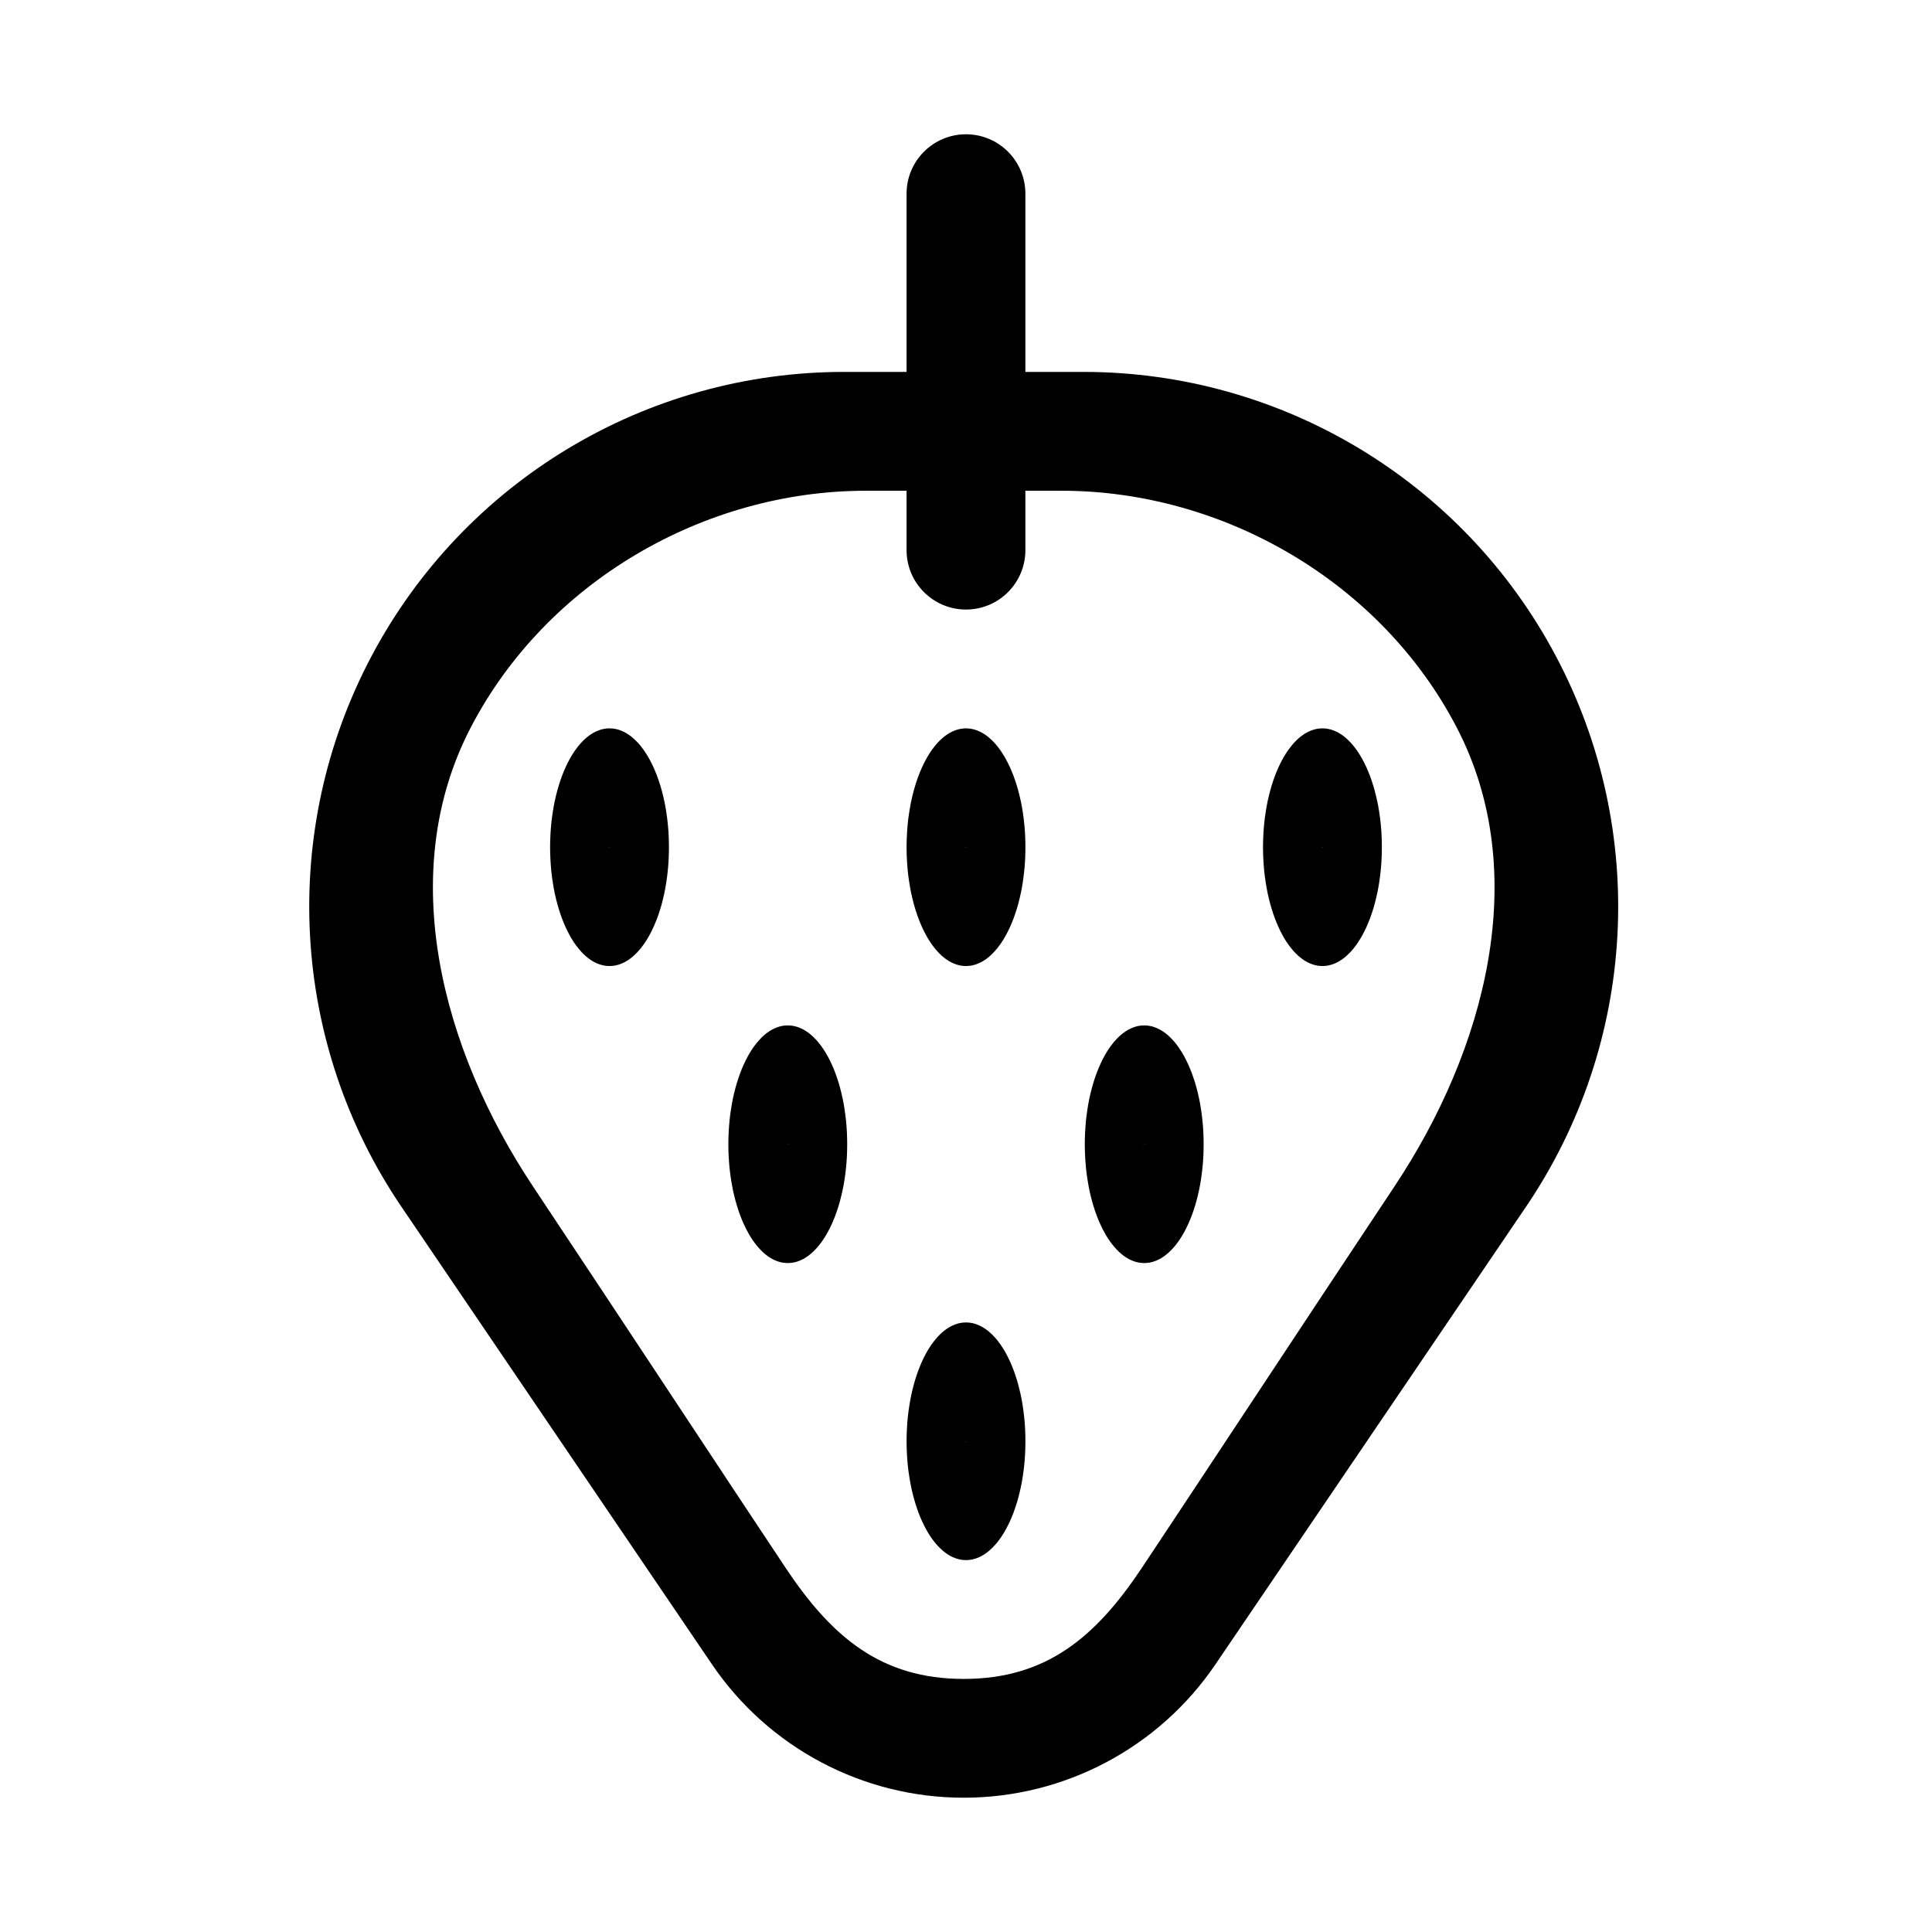
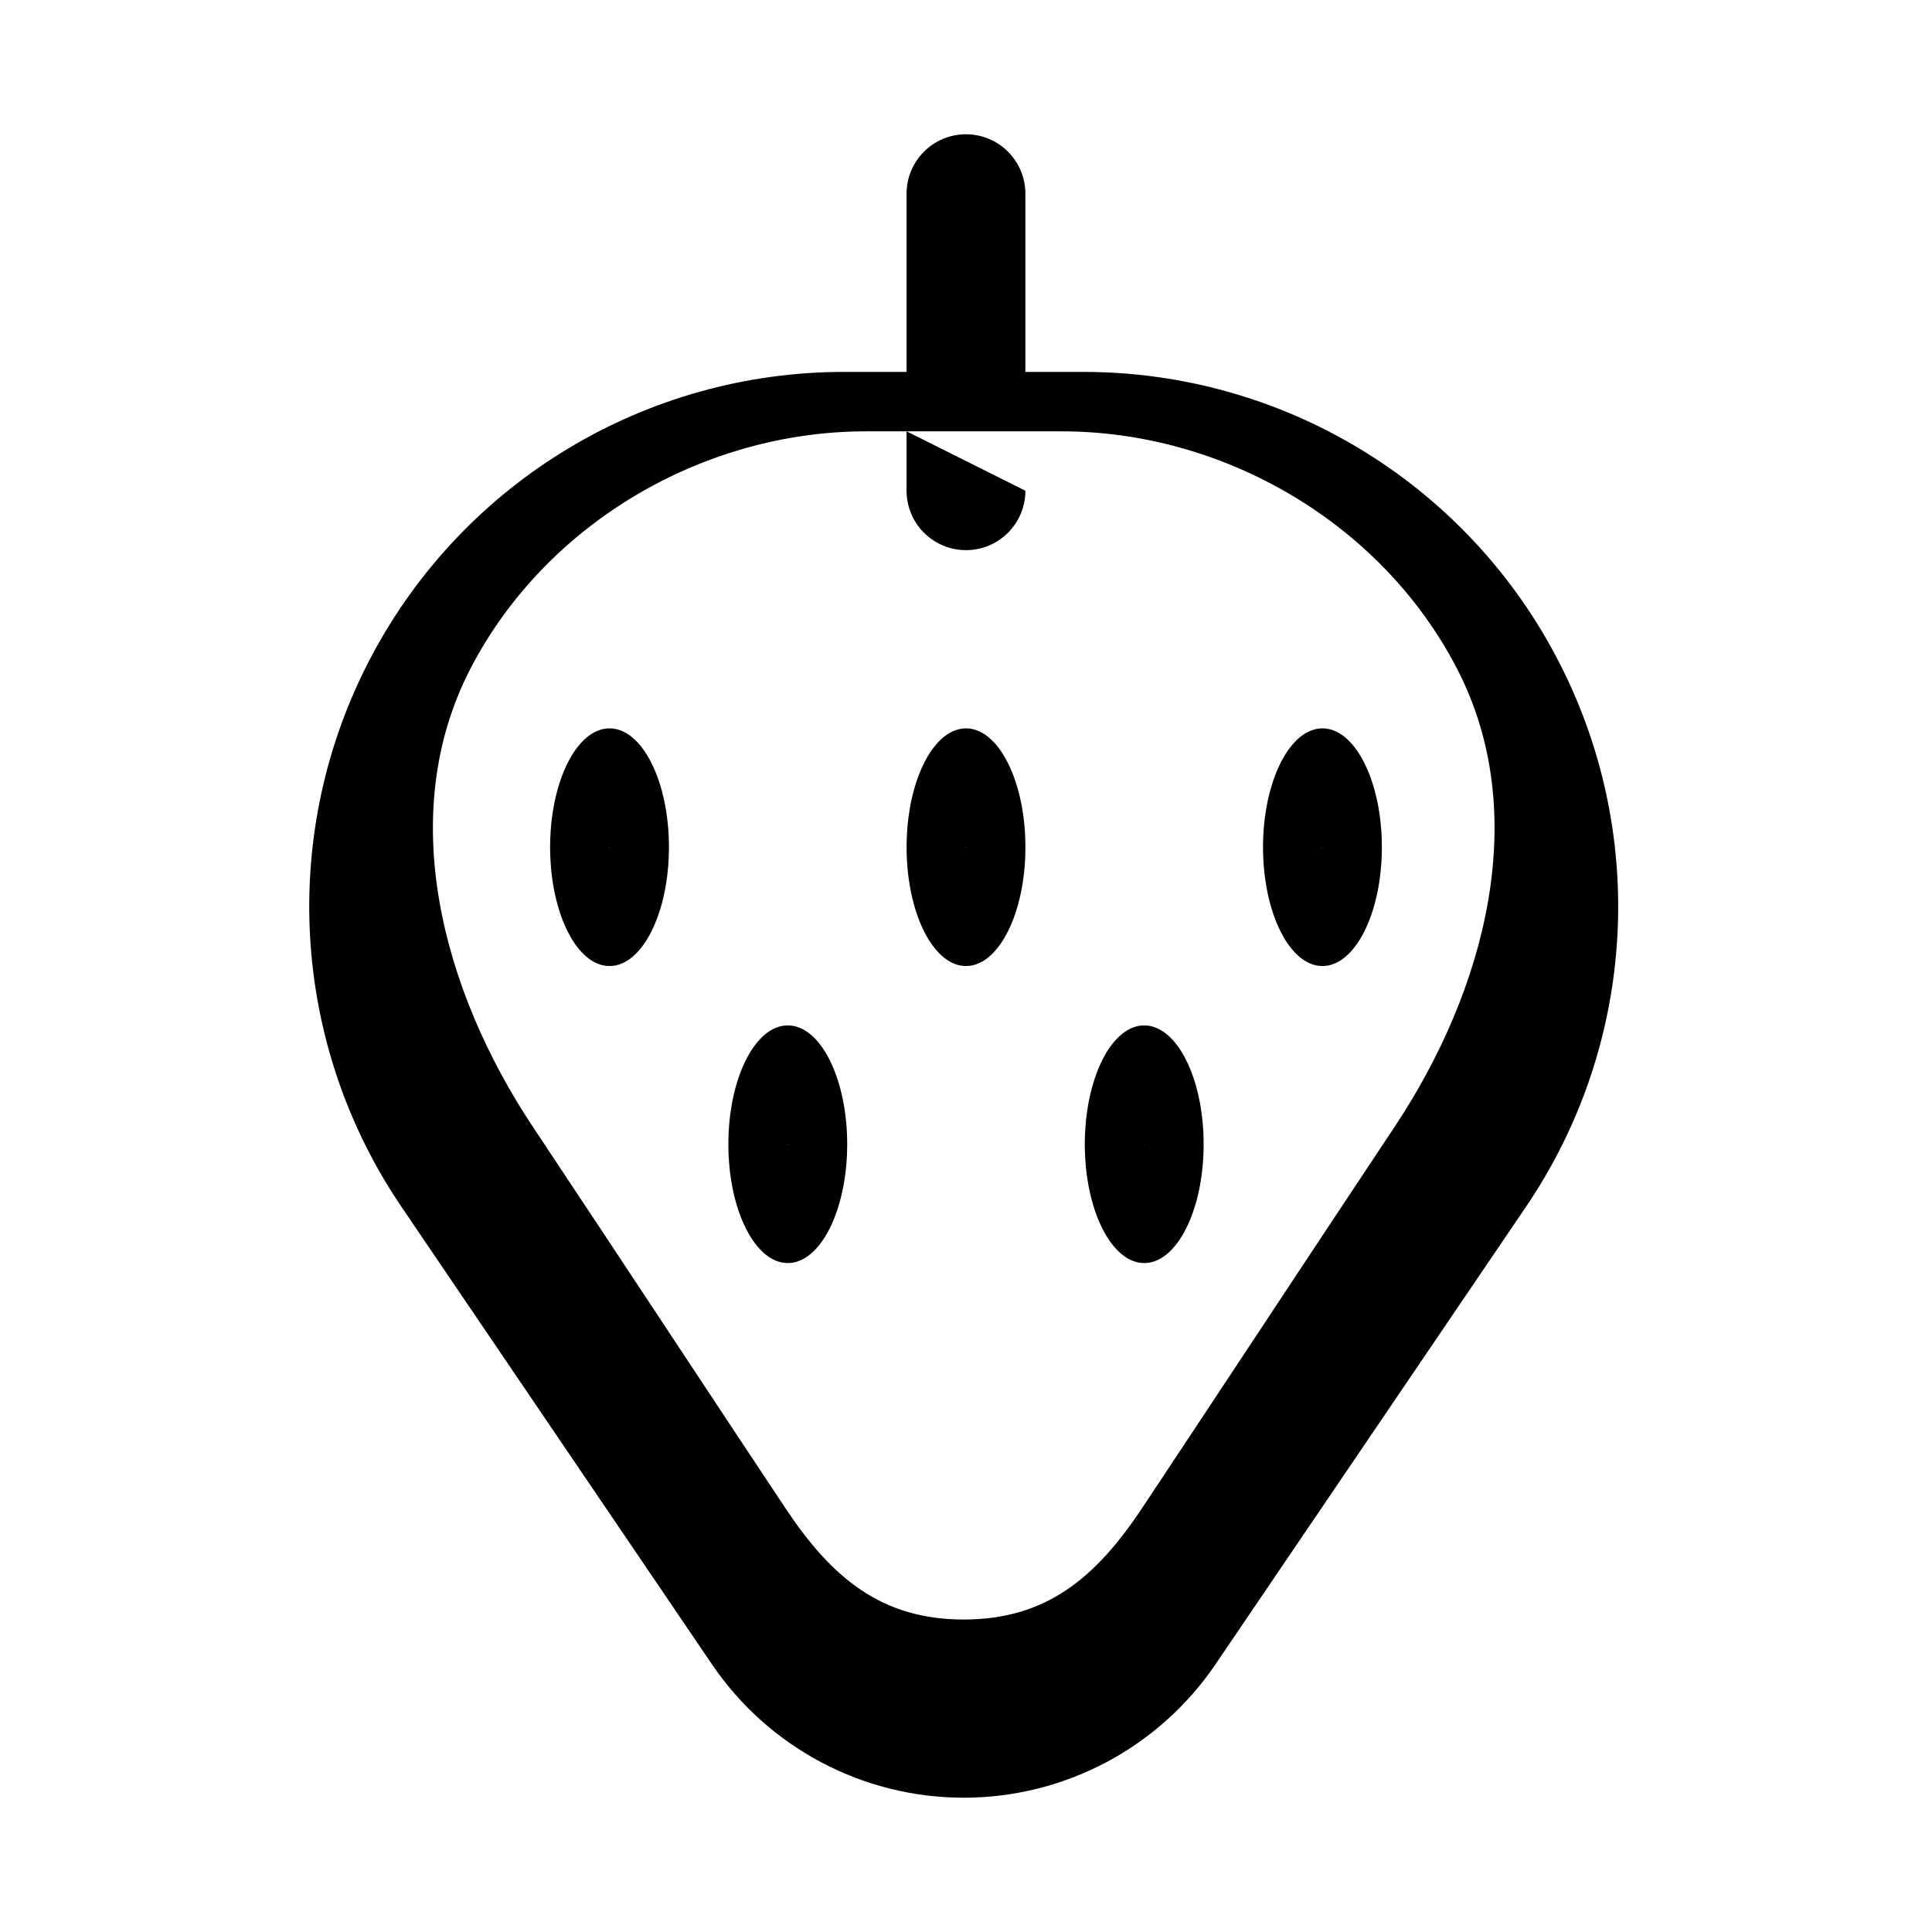
<svg xmlns="http://www.w3.org/2000/svg" fill="#000000" width="800px" height="800px" version="1.1" viewBox="144 144 512 512">
  <g fill-rule="evenodd">
    <path d="m400.4 337.04 0.41 0.023 0.398 0.055 0.395 0.07 0.398 0.09 0.398 0.109 0.387 0.137 0.387 0.145 0.375 0.168 0.387 0.18 0.375 0.203 0.367 0.227 0.375 0.234 0.363 0.258 0.355 0.27 0.352 0.293 0.352 0.316 0.344 0.312 0.344 0.348 0.34 0.348 0.332 0.371 0.332 0.395 0.32 0.402 0.309 0.418 0.32 0.426 0.301 0.449 0.297 0.461 0.297 0.473 0.289 0.492 0.285 0.496 0.543 1.043 0.531 1.102 0.484 1.137 0.477 1.188 0.43 1.238 0.418 1.281 0.379 1.312 0.34 1.359 0.32 1.395 0.289 1.426 0.242 1.473 0.211 1.492 0.176 1.516 0.145 1.551 0.098 1.574 0.055 1.605 0.023 1.617-0.023 1.617-0.055 1.594-0.098 1.586-0.145 1.551-0.176 1.516-0.211 1.492-0.242 1.461-0.289 1.438-0.32 1.395-0.34 1.359-0.379 1.312-0.418 1.281-0.43 1.238-0.477 1.188-0.484 1.137-0.531 1.102-0.543 1.031-0.285 0.508-0.289 0.492-0.297 0.473-0.297 0.461-0.301 0.449-0.32 0.426-0.309 0.414-0.32 0.406-0.332 0.383-0.332 0.371-0.34 0.359-0.344 0.336-0.344 0.324-0.352 0.316-0.352 0.281-0.355 0.281-0.363 0.258-0.375 0.234-0.367 0.227-0.375 0.199-0.387 0.184-0.375 0.168-0.387 0.145-0.387 0.137-0.398 0.098-0.398 0.102-0.395 0.07-0.398 0.043-0.41 0.035-0.398 0.012-0.406-0.012-0.41-0.035-0.398-0.043-0.395-0.07-0.398-0.102-0.387-0.098-0.387-0.137-0.387-0.145-0.387-0.168-0.375-0.184-0.375-0.199-0.379-0.227-0.363-0.234-0.363-0.258-0.367-0.281-0.352-0.281-0.352-0.316-0.344-0.324-0.344-0.336-0.332-0.359-0.328-0.371-0.332-0.383-0.32-0.406-0.32-0.414-0.309-0.426-0.312-0.449-0.297-0.461-0.297-0.473-0.289-0.492-0.277-0.508-0.551-1.031-0.52-1.102-0.496-1.137-0.465-1.188-0.441-1.238-0.41-1.281-0.375-1.312-0.352-1.359-0.32-1.395-0.277-1.438-0.242-1.461-0.223-1.492-0.176-1.516-0.133-1.551-0.098-1.586-0.066-1.594-0.023-1.617 0.023-1.617 0.066-1.605 0.098-1.574 0.133-1.551 0.176-1.516 0.223-1.492 0.242-1.473 0.277-1.426 0.32-1.395 0.352-1.359 0.375-1.312 0.41-1.281 0.441-1.238 0.465-1.188 0.496-1.137 0.52-1.102 0.551-1.043 0.277-0.496 0.289-0.492 0.297-0.473 0.297-0.461 0.312-0.449 0.309-0.426 0.32-0.418 0.32-0.402 0.332-0.395 0.328-0.371 0.332-0.348 0.344-0.348 0.344-0.312 0.352-0.316 0.352-0.293 0.367-0.27 0.363-0.258 0.363-0.234 0.379-0.227 0.375-0.203 0.375-0.18 0.387-0.168 0.387-0.145 0.387-0.137 0.387-0.109 0.398-0.09 0.395-0.07 0.398-0.055 0.41-0.023 0.406-0.012zm-0.793 31.477 0.395 0.012 0.398-0.012-0.398-0.012z" />
    <path d="m494.86 337.04 0.41 0.023 0.398 0.055 0.395 0.07 0.398 0.09 0.398 0.109 0.387 0.137 0.387 0.145 0.375 0.168 0.387 0.18 0.375 0.203 0.363 0.227 0.379 0.234 0.363 0.258 0.352 0.27 0.355 0.293 0.352 0.316 0.344 0.312 0.344 0.348 0.34 0.348 0.332 0.371 0.332 0.395 0.32 0.402 0.309 0.418 0.32 0.426 0.301 0.449 0.297 0.461 0.297 0.473 0.289 0.492 0.285 0.496 0.543 1.043 0.531 1.102 0.484 1.137 0.477 1.188 0.43 1.238 0.418 1.281 0.375 1.312 0.344 1.359 0.32 1.395 0.289 1.426 0.242 1.473 0.211 1.492 0.176 1.516 0.145 1.551 0.098 1.574 0.055 1.605 0.023 1.617-0.023 1.617-0.055 1.594-0.098 1.586-0.145 1.551-0.176 1.516-0.211 1.492-0.242 1.461-0.289 1.438-0.32 1.395-0.344 1.359-0.375 1.312-0.418 1.281-0.43 1.238-0.477 1.188-0.484 1.137-0.531 1.102-0.543 1.031-0.285 0.508-0.289 0.492-0.297 0.473-0.297 0.461-0.301 0.449-0.32 0.426-0.309 0.414-0.32 0.406-0.332 0.383-0.332 0.371-0.34 0.359-0.344 0.336-0.344 0.324-0.352 0.316-0.355 0.281-0.352 0.281-0.363 0.258-0.379 0.234-0.363 0.227-0.375 0.199-0.387 0.184-0.375 0.168-0.387 0.145-0.387 0.137-0.398 0.098-0.398 0.102-0.395 0.07-0.398 0.043-0.41 0.035-0.398 0.012-0.406-0.012-0.41-0.035-0.398-0.043-0.398-0.07-0.395-0.102-0.387-0.098-0.387-0.137-0.387-0.145-0.387-0.168-0.375-0.184-0.379-0.199-0.375-0.227-0.363-0.234-0.363-0.258-0.367-0.281-0.352-0.281-0.355-0.316-0.34-0.324-0.344-0.336-0.332-0.359-0.332-0.371-0.328-0.383-0.32-0.406-0.32-0.414-0.312-0.426-0.309-0.449-0.297-0.461-0.301-0.473-0.285-0.492-0.277-0.508-0.551-1.031-0.52-1.102-0.496-1.137-0.465-1.188-0.441-1.238-0.41-1.281-0.375-1.312-0.352-1.359-0.32-1.395-0.277-1.438-0.242-1.461-0.223-1.492-0.176-1.516-0.133-1.551-0.102-1.586-0.062-1.594-0.023-1.617 0.023-1.617 0.062-1.605 0.102-1.574 0.133-1.551 0.176-1.516 0.223-1.492 0.242-1.473 0.277-1.426 0.32-1.395 0.352-1.359 0.375-1.312 0.41-1.281 0.441-1.238 0.465-1.188 0.496-1.137 0.52-1.102 0.551-1.043 0.277-0.496 0.285-0.492 0.301-0.473 0.297-0.461 0.309-0.449 0.312-0.426 0.32-0.418 0.32-0.402 0.328-0.395 0.332-0.371 0.332-0.348 0.344-0.348 0.34-0.312 0.355-0.316 0.352-0.293 0.367-0.27 0.363-0.258 0.363-0.234 0.375-0.227 0.379-0.203 0.375-0.18 0.387-0.168 0.387-0.145 0.387-0.137 0.387-0.109 0.395-0.09 0.398-0.07 0.398-0.055 0.41-0.023 0.406-0.012zm-0.797 31.477 0.398 0.012 0.398-0.012-0.398-0.012z" />
    <path d="m305.93 337.04 0.41 0.023 0.398 0.055 0.398 0.07 0.395 0.09 0.398 0.109 0.387 0.137 0.387 0.145 0.375 0.168 0.387 0.18 0.375 0.203 0.367 0.227 0.375 0.234 0.363 0.258 0.355 0.27 0.352 0.293 0.355 0.316 0.34 0.312 0.688 0.695 0.328 0.371 0.332 0.395 0.32 0.402 0.309 0.418 0.32 0.426 0.301 0.449 0.297 0.461 0.301 0.473 0.285 0.492 0.289 0.496 0.539 1.043 0.531 1.102 0.484 1.137 0.477 1.188 0.43 1.238 0.422 1.281 0.375 1.312 0.34 1.359 0.32 1.395 0.289 1.426 0.242 1.473 0.211 1.492 0.176 1.516 0.145 1.551 0.098 1.574 0.055 1.605 0.023 1.617-0.023 1.617-0.055 1.594-0.098 1.586-0.145 1.551-0.176 1.516-0.211 1.492-0.242 1.461-0.289 1.438-0.32 1.395-0.34 1.359-0.375 1.312-0.422 1.281-0.43 1.238-0.477 1.188-0.484 1.137-0.531 1.102-0.539 1.031-0.289 0.508-0.285 0.492-0.301 0.473-0.297 0.461-0.301 0.449-0.32 0.426-0.309 0.414-0.32 0.406-0.332 0.383-0.328 0.371-0.344 0.359-0.344 0.336-0.34 0.324-0.355 0.316-0.352 0.281-0.355 0.281-0.363 0.258-0.375 0.234-0.367 0.227-0.375 0.199-0.387 0.184-0.375 0.168-0.387 0.145-0.387 0.137-0.398 0.098-0.395 0.102-0.398 0.07-0.398 0.043-0.41 0.035-0.395 0.012-0.41-0.012-0.41-0.035-0.395-0.043-0.398-0.07-0.398-0.102-0.387-0.098-0.387-0.137-0.387-0.145-0.387-0.168-0.375-0.184-0.375-0.199-0.375-0.227-0.367-0.234-0.363-0.258-0.363-0.281-0.355-0.281-0.352-0.316-0.344-0.324-0.344-0.336-0.328-0.359-0.332-0.371-0.332-0.383-0.32-0.406-0.32-0.414-0.309-0.426-0.312-0.449-0.297-0.461-0.297-0.473-0.289-0.492-0.273-0.508-0.555-1.031-0.52-1.102-0.496-1.137-0.465-1.188-0.441-1.238-0.406-1.281-0.379-1.312-0.352-1.359-0.32-1.395-0.277-1.438-0.242-1.461-0.223-1.492-0.176-1.516-0.133-1.551-0.098-1.586-0.066-1.594-0.023-1.617 0.023-1.617 0.066-1.605 0.098-1.574 0.133-1.551 0.176-1.516 0.223-1.492 0.242-1.473 0.277-1.426 0.32-1.395 0.352-1.359 0.379-1.312 0.406-1.281 0.441-1.238 0.465-1.188 0.496-1.137 0.52-1.102 0.555-1.043 0.273-0.496 0.289-0.492 0.297-0.473 0.297-0.461 0.312-0.449 0.309-0.426 0.32-0.418 0.32-0.402 0.332-0.395 0.332-0.371 0.328-0.348 0.344-0.348 0.344-0.312 0.352-0.316 0.355-0.293 0.363-0.27 0.363-0.258 0.367-0.234 0.375-0.227 0.375-0.203 0.375-0.18 0.387-0.168 0.387-0.145 0.387-0.137 0.387-0.109 0.398-0.09 0.398-0.07 0.395-0.055 0.41-0.023 0.41-0.012zm-0.793 31.477 0.398 0.012 0.395-0.012-0.395-0.012z" />
    <path d="m447.63 415.76 0.406 0.02 0.398 0.059 0.398 0.066 0.398 0.09 0.395 0.113 0.387 0.133 0.387 0.148 0.379 0.168 0.387 0.18 0.375 0.203 0.363 0.223 0.375 0.234 0.363 0.262 0.355 0.27 0.352 0.289 0.355 0.316 0.344 0.312 0.34 0.352 0.344 0.348 0.332 0.371 0.332 0.391 0.32 0.406 0.309 0.414 0.32 0.426 0.297 0.453 0.297 0.457 0.301 0.473 0.285 0.496 0.289 0.492 0.539 1.047 0.531 1.102 0.488 1.133 0.473 1.191 0.43 1.234 0.422 1.281 0.375 1.312 0.344 1.359 0.32 1.395 0.285 1.426 0.242 1.473 0.211 1.492 0.176 1.52 0.145 1.547 0.102 1.574 0.055 1.605 0.02 1.617-0.02 1.617-0.055 1.598-0.102 1.582-0.145 1.551-0.176 1.516-0.211 1.496-0.242 1.461-0.285 1.438-0.32 1.391-0.344 1.359-0.375 1.316-0.422 1.281-0.43 1.234-0.473 1.191-0.488 1.133-0.531 1.102-0.539 1.035-0.289 0.504-0.285 0.492-0.301 0.473-0.297 0.461-0.297 0.449-0.32 0.426-0.309 0.418-0.32 0.402-0.332 0.383-0.332 0.371-0.344 0.359-0.34 0.336-0.344 0.328-0.355 0.312-0.352 0.281-0.355 0.281-0.363 0.258-0.375 0.238-0.363 0.223-0.375 0.203-0.387 0.18-0.379 0.168-0.387 0.145-0.387 0.137-0.395 0.102-0.398 0.102-0.398 0.066-0.398 0.043-0.406 0.035-0.398 0.012-0.41-0.012-0.406-0.035-0.398-0.043-0.398-0.066-0.398-0.102-0.387-0.102-0.387-0.137-0.387-0.145-0.387-0.168-0.375-0.18-0.375-0.203-0.375-0.223-0.363-0.238-0.367-0.258-0.363-0.281-0.355-0.281-0.352-0.312-0.344-0.328-0.34-0.336-0.332-0.359-0.332-0.371-0.332-0.383-0.32-0.402-0.32-0.418-0.309-0.426-0.309-0.449-0.301-0.461-0.297-0.473-0.285-0.492-0.277-0.504-0.555-1.035-0.516-1.102-0.5-1.133-0.461-1.191-0.445-1.234-0.406-1.281-0.375-1.316-0.355-1.359-0.32-1.391-0.277-1.438-0.242-1.461-0.219-1.496-0.18-1.516-0.129-1.551-0.102-1.582-0.066-1.598-0.023-1.617 0.023-1.617 0.066-1.605 0.102-1.574 0.129-1.547 0.18-1.52 0.219-1.492 0.242-1.473 0.277-1.426 0.32-1.395 0.355-1.359 0.375-1.312 0.406-1.281 0.445-1.234 0.461-1.191 0.5-1.133 0.516-1.102 0.555-1.047 0.277-0.492 0.285-0.496 0.297-0.473 0.301-0.457 0.309-0.453 0.309-0.426 0.32-0.414 0.32-0.406 0.332-0.391 0.332-0.371 0.332-0.348 0.34-0.352 0.344-0.312 0.352-0.316 0.355-0.289 0.363-0.27 0.367-0.262 0.363-0.234 0.375-0.223 0.375-0.203 0.375-0.18 0.387-0.168 0.387-0.148 0.387-0.133 0.387-0.113 0.398-0.09 0.398-0.066 0.398-0.059 0.406-0.02 0.41-0.012zm-0.797 31.473 0.398 0.012 0.398-0.012-0.398-0.012z" />
    <path d="m353.17 415.76 0.406 0.02 0.398 0.059 0.398 0.066 0.398 0.09 0.398 0.113 0.387 0.133 0.387 0.148 0.375 0.168 0.387 0.18 0.375 0.203 0.363 0.223 0.375 0.234 0.367 0.262 0.352 0.27 0.355 0.289 0.352 0.316 0.344 0.312 0.34 0.352 0.344 0.348 0.332 0.371 0.332 0.391 0.32 0.406 0.309 0.414 0.32 0.426 0.297 0.453 0.301 0.457 0.297 0.473 0.285 0.496 0.289 0.492 0.543 1.047 0.527 1.102 0.488 1.133 0.473 1.191 0.434 1.234 0.418 1.281 0.375 1.312 0.344 1.359 0.32 1.395 0.285 1.426 0.246 1.473 0.207 1.492 0.18 1.52 0.141 1.547 0.102 1.574 0.055 1.605 0.023 1.617-0.023 1.617-0.055 1.598-0.102 1.582-0.141 1.551-0.18 1.516-0.207 1.496-0.246 1.461-0.285 1.438-0.32 1.391-0.344 1.359-0.375 1.316-0.418 1.281-0.434 1.234-0.473 1.191-0.488 1.133-0.527 1.102-0.543 1.035-0.289 0.504-0.285 0.492-0.297 0.473-0.301 0.461-0.297 0.449-0.32 0.426-0.309 0.418-0.32 0.402-0.332 0.383-0.332 0.371-0.344 0.359-0.34 0.336-0.344 0.328-0.352 0.312-0.355 0.281-0.352 0.281-0.367 0.258-0.375 0.238-0.363 0.223-0.375 0.203-0.387 0.18-0.375 0.168-0.387 0.145-0.387 0.137-0.797 0.203-0.398 0.066-0.398 0.043-0.406 0.035-0.398 0.012-0.41-0.012-0.406-0.035-0.398-0.043-0.398-0.066-0.398-0.102-0.387-0.102-0.387-0.137-0.387-0.145-0.387-0.168-0.375-0.18-0.375-0.203-0.375-0.223-0.363-0.238-0.367-0.258-0.363-0.281-0.352-0.281-0.355-0.312-0.344-0.328-0.34-0.336-0.332-0.359-0.332-0.371-0.332-0.383-0.32-0.402-0.32-0.418-0.309-0.426-0.309-0.449-0.297-0.461-0.301-0.473-0.285-0.492-0.277-0.504-0.551-1.035-0.52-1.102-0.5-1.133-0.461-1.191-0.441-1.234-0.41-1.281-0.375-1.316-0.355-1.359-0.32-1.391-0.273-1.438-0.246-1.461-0.219-1.496-0.176-1.516-0.133-1.551-0.102-1.582-0.066-1.598-0.02-1.617 0.02-1.617 0.066-1.605 0.102-1.574 0.133-1.547 0.176-1.52 0.219-1.492 0.246-1.473 0.273-1.426 0.32-1.395 0.355-1.359 0.375-1.312 0.41-1.281 0.441-1.234 0.461-1.191 0.5-1.133 0.52-1.102 0.551-1.047 0.277-0.492 0.285-0.496 0.301-0.473 0.297-0.457 0.309-0.453 0.309-0.426 0.32-0.414 0.32-0.406 0.332-0.391 0.332-0.371 0.332-0.348 0.34-0.352 0.344-0.312 0.355-0.316 0.352-0.289 0.363-0.27 0.367-0.262 0.363-0.234 0.375-0.223 0.375-0.203 0.375-0.18 0.387-0.168 0.387-0.148 0.387-0.133 0.387-0.113 0.398-0.09 0.398-0.066 0.398-0.059 0.406-0.02 0.41-0.012zm-0.797 31.473 0.398 0.012 0.398-0.012-0.398-0.012z" />
-     <path d="m400.4 494.48 0.41 0.023 0.398 0.055 0.395 0.066 0.398 0.09 0.398 0.113 0.387 0.137 0.387 0.145 0.375 0.168 0.387 0.18 0.375 0.203 0.367 0.223 0.375 0.238 0.363 0.258 0.355 0.27 0.352 0.293 0.352 0.312 0.344 0.316 0.344 0.348 0.34 0.348 0.332 0.371 0.332 0.395 0.32 0.402 0.309 0.418 0.32 0.426 0.301 0.449 0.297 0.461 0.297 0.473 0.289 0.492 0.285 0.496 0.543 1.043 0.531 1.102 0.484 1.133 0.477 1.191 0.43 1.238 0.418 1.277 0.379 1.316 0.34 1.359 0.32 1.391 0.289 1.43 0.242 1.469 0.211 1.496 0.176 1.516 0.145 1.551 0.098 1.57 0.055 1.609 0.023 1.617-0.023 1.617-0.055 1.594-0.098 1.586-0.145 1.551-0.176 1.516-0.211 1.492-0.242 1.461-0.289 1.438-0.32 1.395-0.34 1.359-0.379 1.312-0.418 1.281-0.43 1.234-0.477 1.191-0.484 1.137-0.531 1.098-0.543 1.035-0.285 0.504-0.289 0.496-0.297 0.473-0.297 0.461-0.301 0.449-0.32 0.426-0.309 0.414-0.32 0.406-0.332 0.383-0.332 0.367-0.34 0.359-0.344 0.34-0.344 0.324-0.352 0.316-0.352 0.281-0.355 0.277-0.363 0.262-0.375 0.234-0.367 0.223-0.375 0.203-0.387 0.18-0.375 0.168-0.387 0.148-0.387 0.133-0.797 0.203-0.395 0.066-0.398 0.047-0.41 0.031-0.398 0.012-0.406-0.012-0.41-0.031-0.398-0.047-0.395-0.066-0.398-0.102-0.387-0.102-0.387-0.133-0.387-0.148-0.387-0.168-0.375-0.18-0.375-0.203-0.379-0.223-0.363-0.234-0.363-0.262-0.367-0.277-0.352-0.281-0.352-0.316-0.344-0.324-0.344-0.34-0.332-0.359-0.328-0.367-0.332-0.383-0.32-0.406-0.32-0.414-0.309-0.426-0.312-0.449-0.297-0.461-0.297-0.473-0.289-0.496-0.277-0.504-0.551-1.035-0.52-1.098-0.496-1.137-0.465-1.191-0.441-1.234-0.41-1.281-0.375-1.312-0.352-1.359-0.32-1.395-0.277-1.438-0.242-1.461-0.223-1.492-0.176-1.516-0.133-1.551-0.098-1.586-0.066-1.594-0.023-1.617 0.023-1.617 0.066-1.609 0.098-1.57 0.133-1.551 0.176-1.516 0.223-1.496 0.242-1.469 0.277-1.43 0.32-1.391 0.352-1.359 0.375-1.316 0.41-1.277 0.441-1.238 0.465-1.191 0.496-1.133 0.52-1.102 0.551-1.043 0.277-0.496 0.289-0.492 0.297-0.473 0.297-0.461 0.312-0.449 0.309-0.426 0.32-0.418 0.32-0.402 0.332-0.395 0.328-0.371 0.332-0.348 0.344-0.348 0.344-0.316 0.352-0.312 0.352-0.293 0.367-0.27 0.363-0.258 0.363-0.238 0.379-0.223 0.375-0.203 0.375-0.18 0.387-0.168 0.387-0.145 0.387-0.137 0.387-0.113 0.398-0.09 0.395-0.066 0.398-0.055 0.41-0.023 0.406-0.012zm-0.793 31.477 0.395 0.012 0.398-0.012-0.398-0.012z" />
-     <path d="m384.25 242.56v-47.234c0-8.688 7.055-15.742 15.746-15.742 8.688 0 15.742 7.055 15.742 15.742v47.234h15.398c52.473 0 100.65 28.984 125.21 75.352 24.562 46.348 21.508 102.49-7.949 145.91-32.117 47.312-62.332 91.836-82.277 121.23-15.004 22.121-39.992 35.359-66.727 35.359-26.73 0-51.719-13.238-66.723-35.359-19.945-29.395-50.16-73.918-82.277-121.23-29.457-43.422-32.512-99.566-7.949-145.91 24.574-46.367 72.734-75.352 125.21-75.352zm31.488 31.488v15.742c0 8.66-6.988 15.699-15.648 15.746h-0.094c-8.691 0-15.746-7.055-15.746-15.746v-15.742m129.29 184.38c24.074-36.18 36.605-82.957 16.531-121.59-20.07-38.633-61.871-62.785-104.74-62.785h-51.863c-42.871 0-84.672 24.152-104.74 62.785-20.074 38.637-7.543 85.414 16.531 121.59 26.227 39.438 50.613 76.547 66.91 101.03 12.266 18.438 25.395 29.473 47.23 29.473 21.84 0 34.969-11.035 47.234-29.473 16.293-24.48 40.684-61.59 66.91-101.03z" />
+     <path d="m384.25 242.56v-47.234c0-8.688 7.055-15.742 15.746-15.742 8.688 0 15.742 7.055 15.742 15.742v47.234h15.398c52.473 0 100.65 28.984 125.21 75.352 24.562 46.348 21.508 102.49-7.949 145.91-32.117 47.312-62.332 91.836-82.277 121.23-15.004 22.121-39.992 35.359-66.727 35.359-26.73 0-51.719-13.238-66.723-35.359-19.945-29.395-50.16-73.918-82.277-121.23-29.457-43.422-32.512-99.566-7.949-145.91 24.574-46.367 72.734-75.352 125.21-75.352zm31.488 31.488c0 8.66-6.988 15.699-15.648 15.746h-0.094c-8.691 0-15.746-7.055-15.746-15.746v-15.742m129.29 184.38c24.074-36.18 36.605-82.957 16.531-121.59-20.07-38.633-61.871-62.785-104.74-62.785h-51.863c-42.871 0-84.672 24.152-104.74 62.785-20.074 38.637-7.543 85.414 16.531 121.59 26.227 39.438 50.613 76.547 66.91 101.03 12.266 18.438 25.395 29.473 47.23 29.473 21.84 0 34.969-11.035 47.234-29.473 16.293-24.48 40.684-61.59 66.91-101.03z" />
  </g>
</svg>